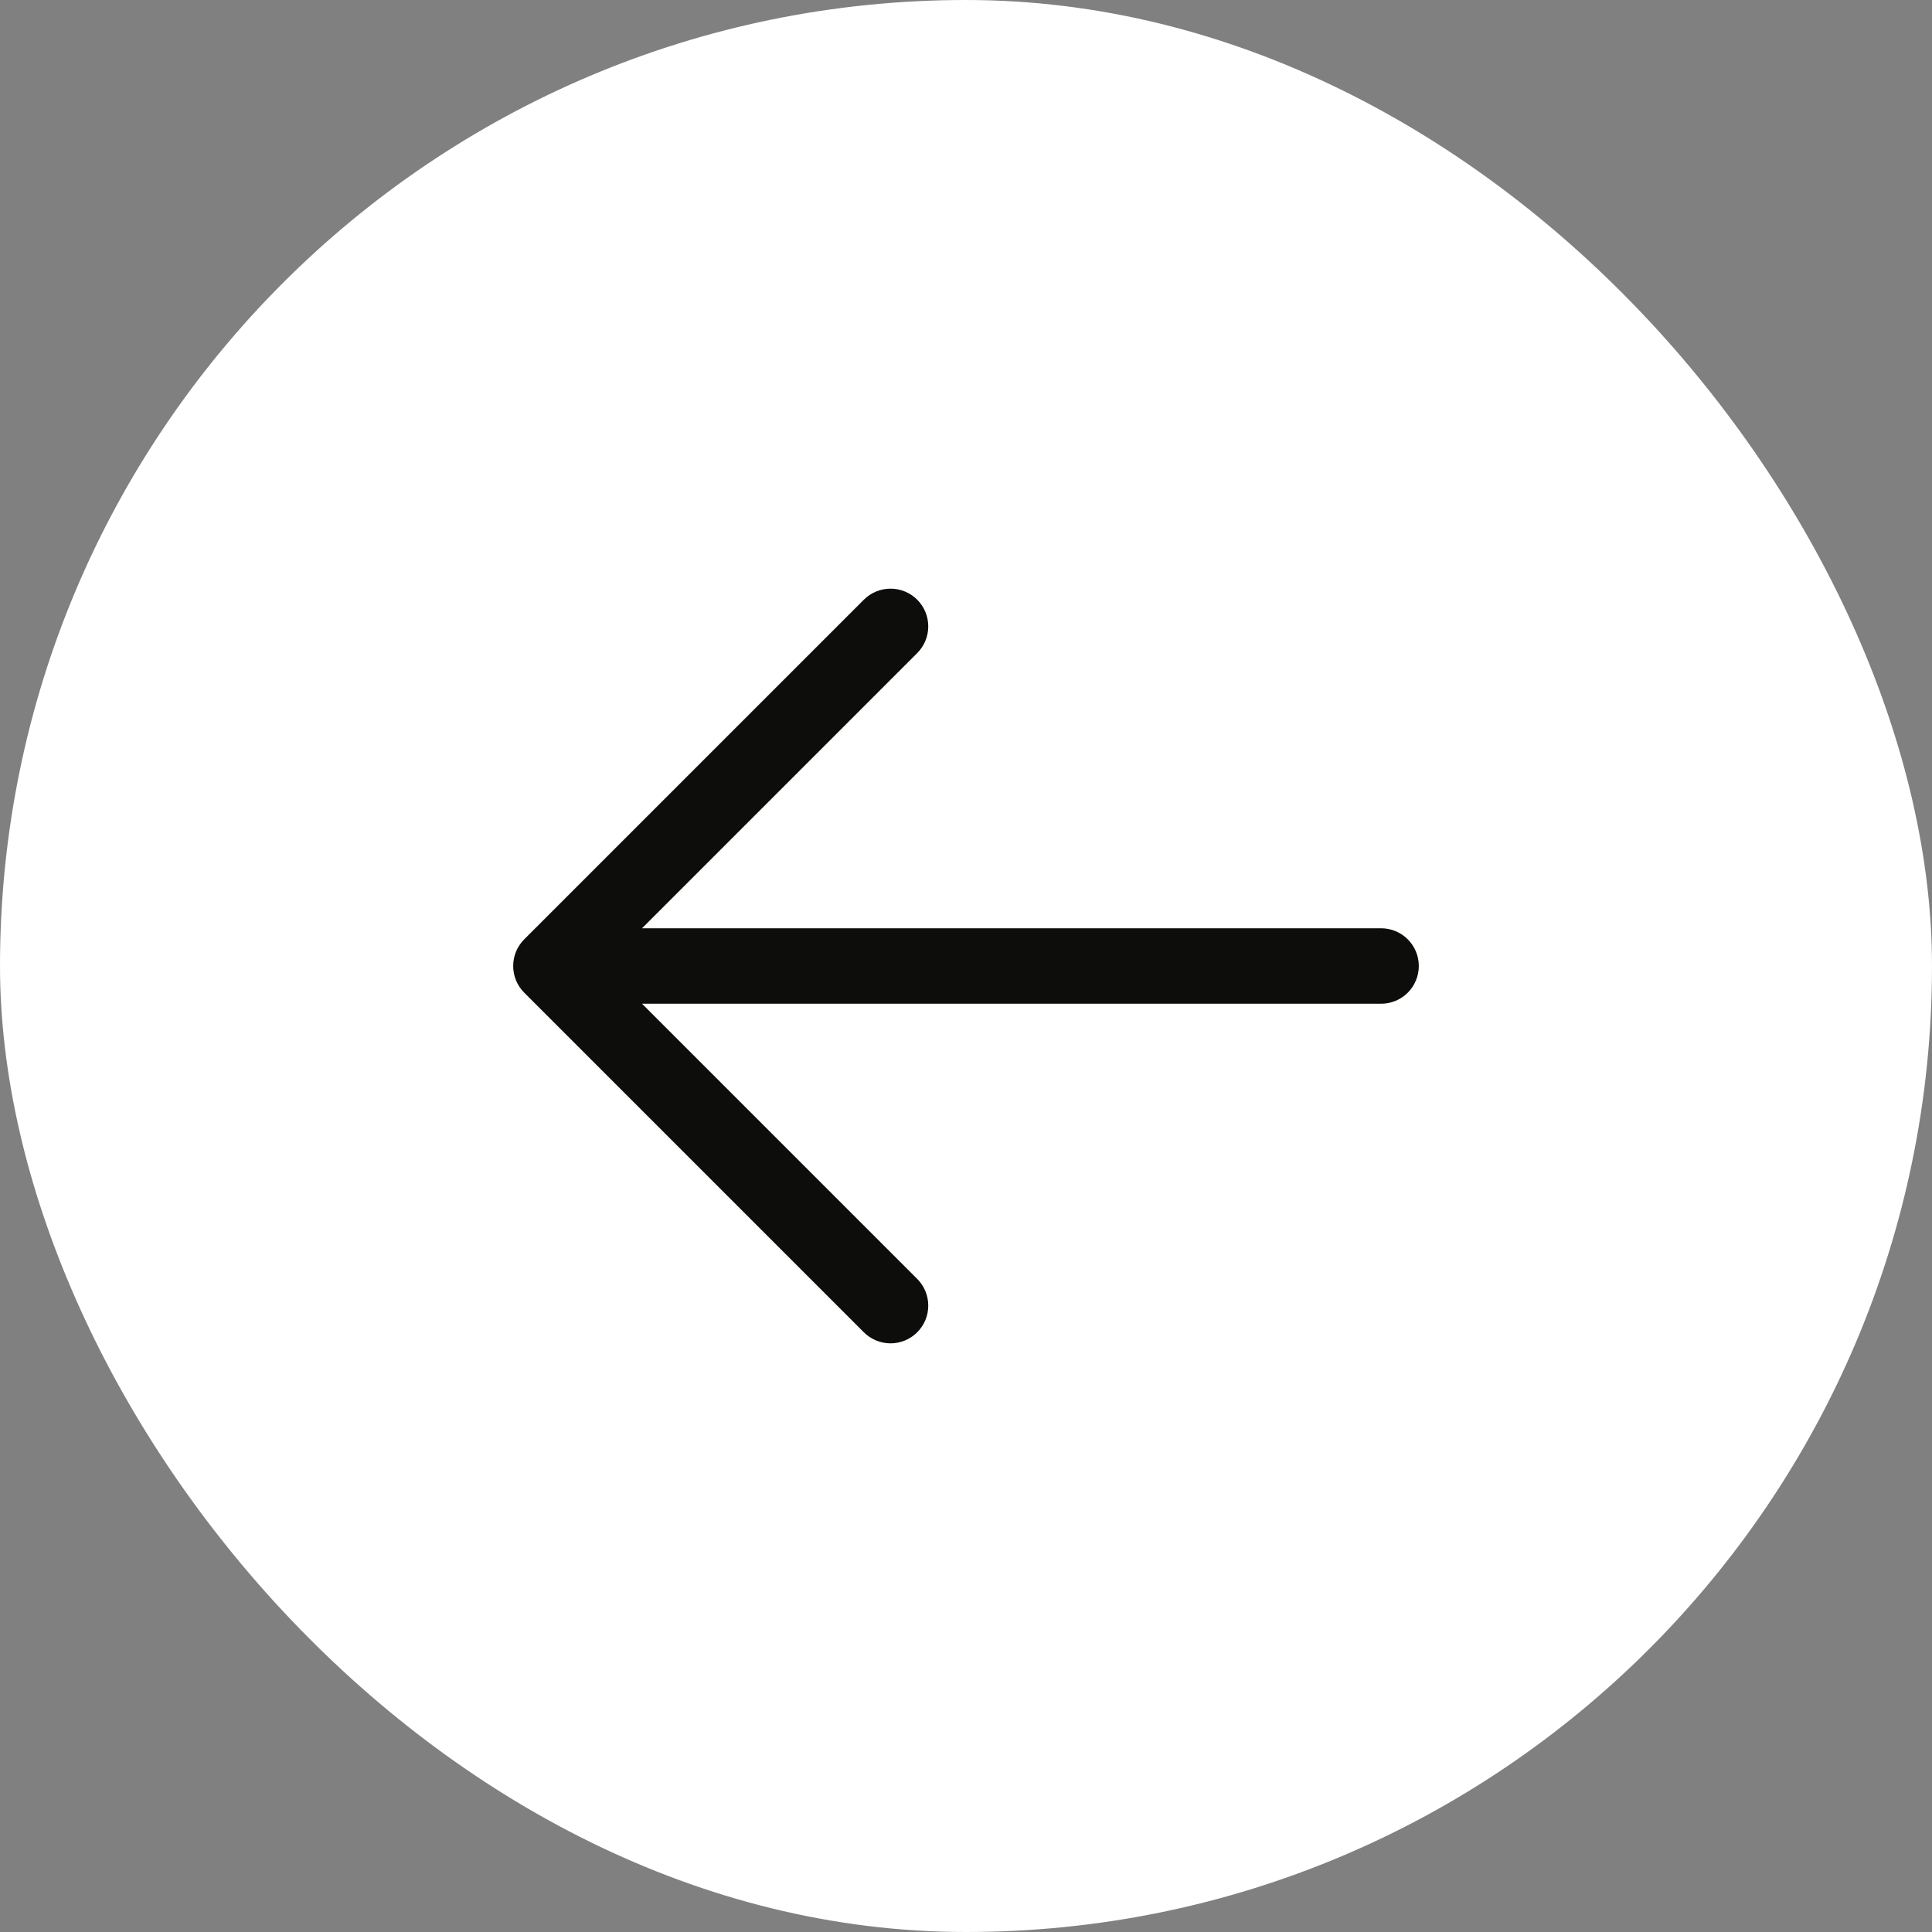
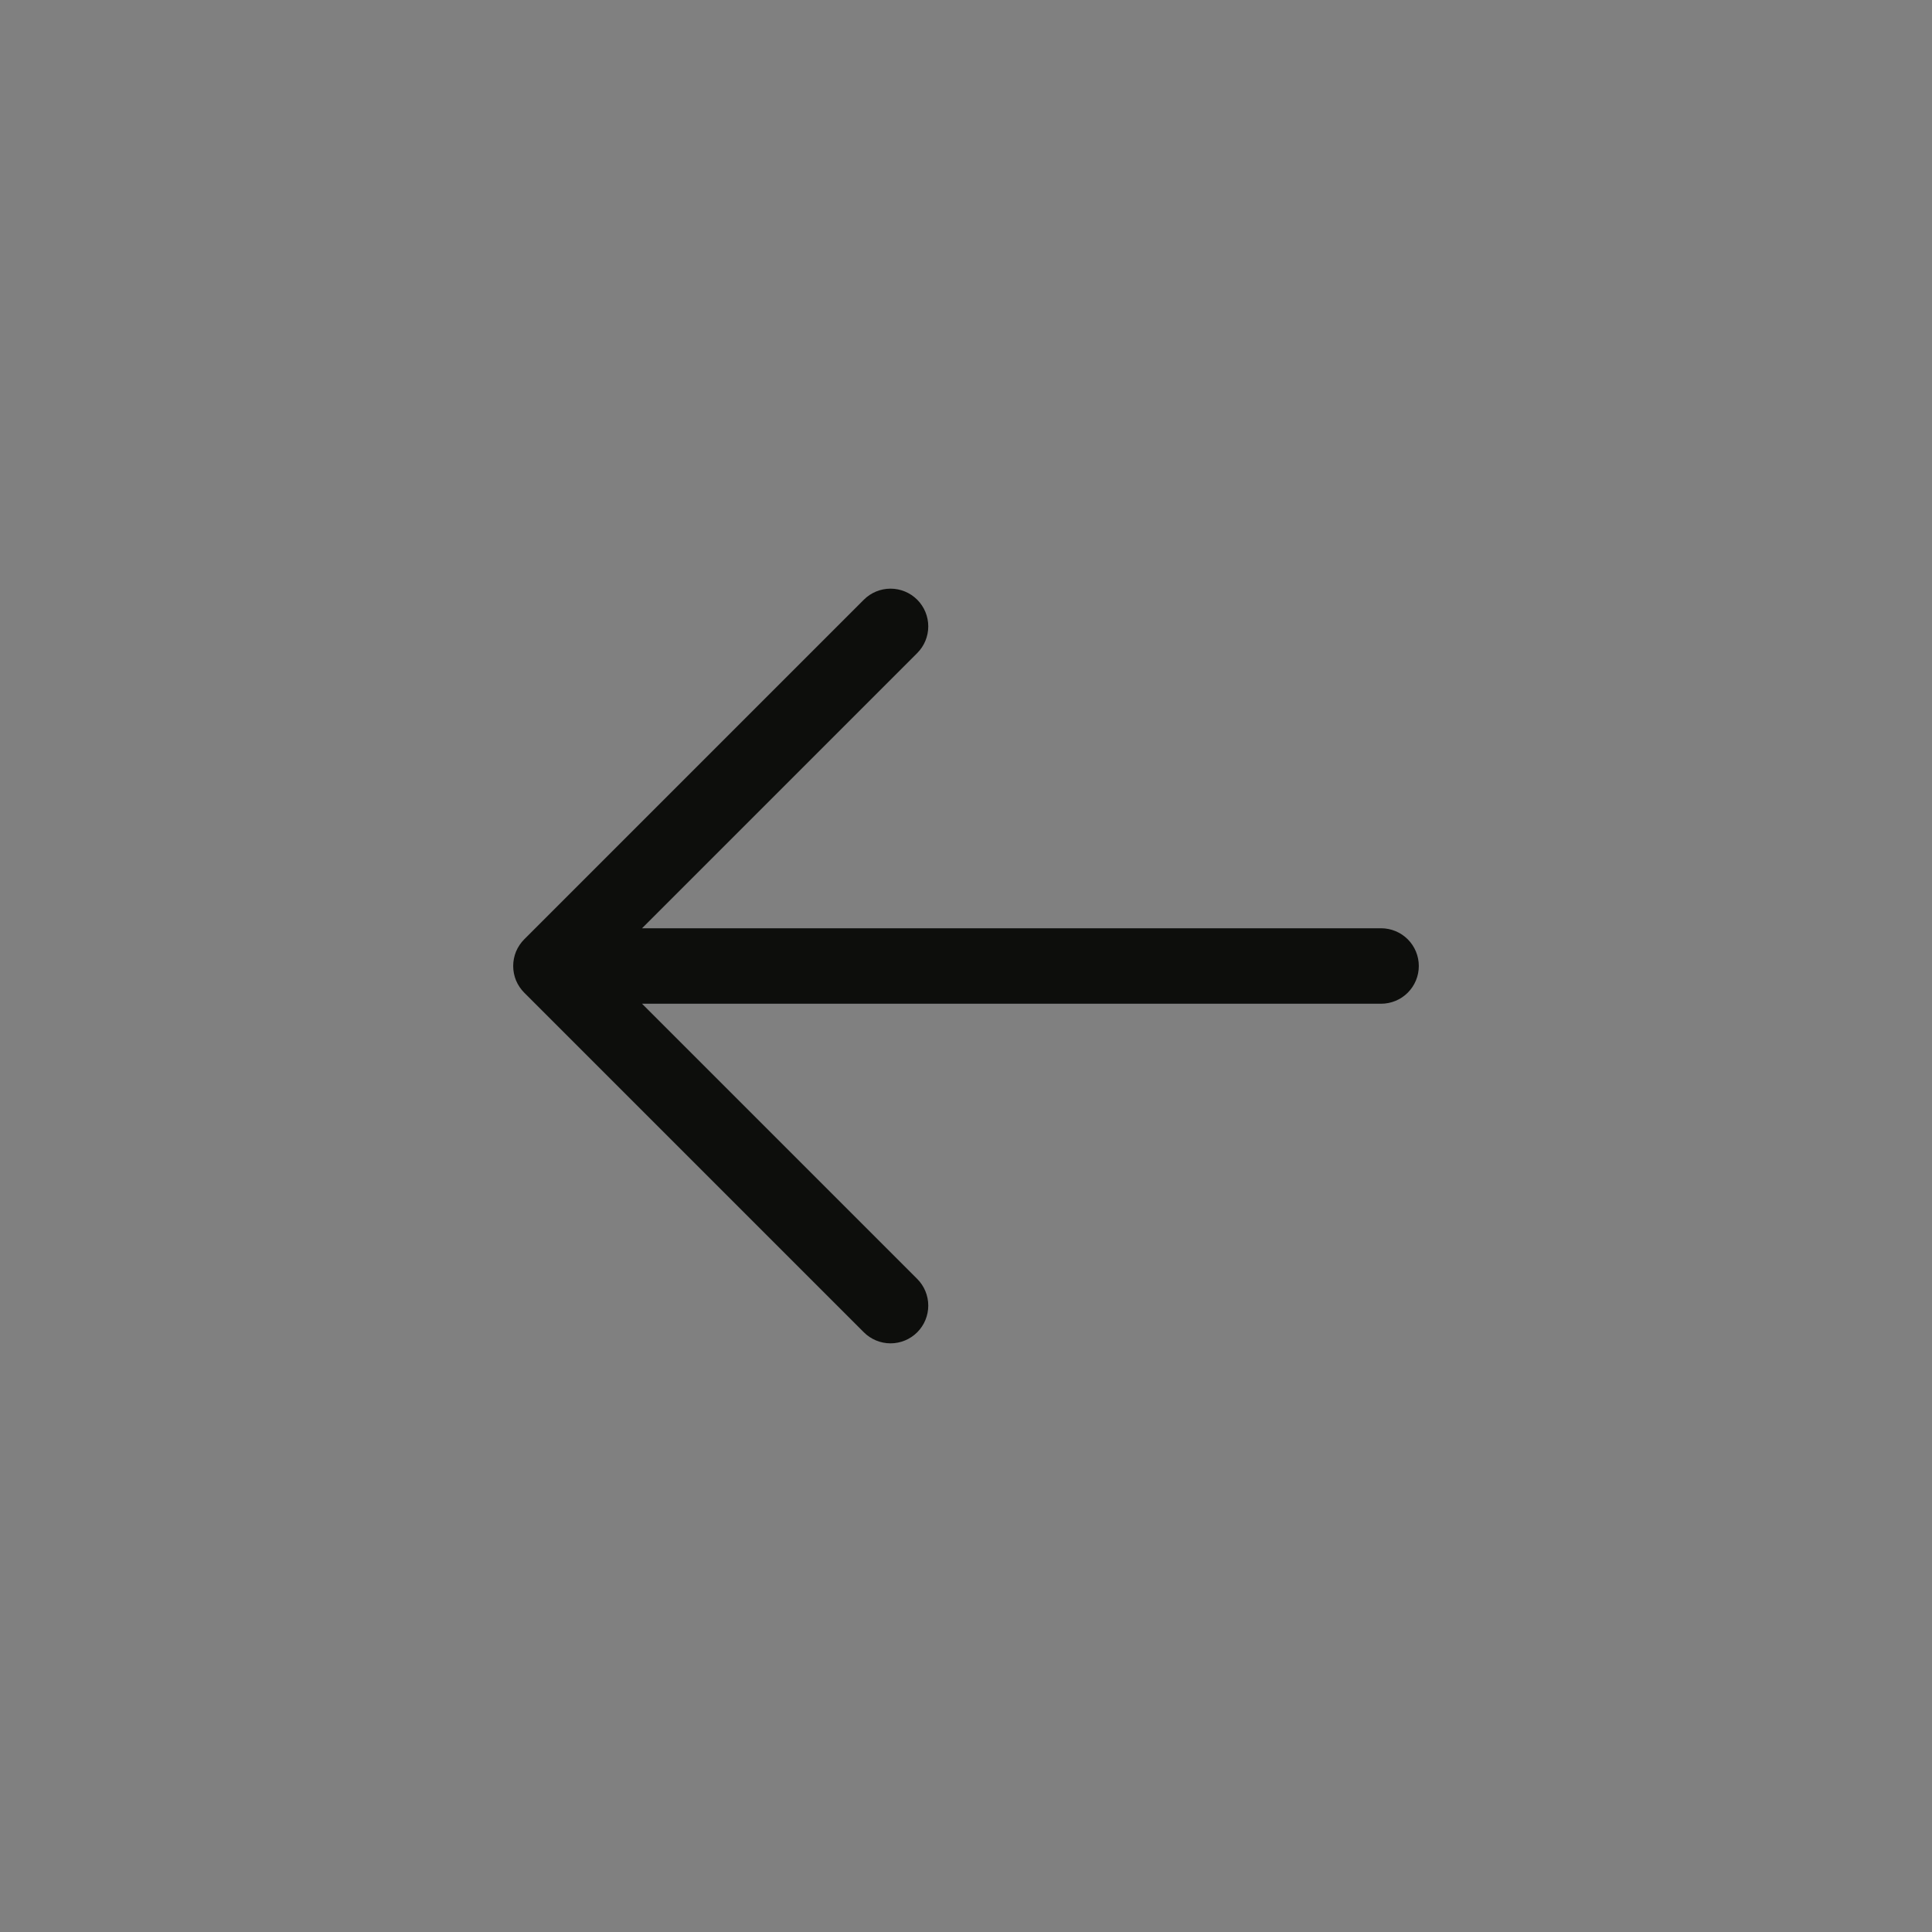
<svg xmlns="http://www.w3.org/2000/svg" width="32" height="32" viewBox="0 0 32 32" fill="none">
  <rect x="0" y="0" width="32" height="32" fill="#808080" stroke="none" />
-   <rect x="32" y="32" width="32" height="32" rx="16" transform="rotate(-180 32 32)" fill="white" />
  <path d="M8.683 15.558L14.308 9.933C14.425 9.816 14.584 9.75 14.75 9.75C14.916 9.75 15.075 9.816 15.192 9.933C15.309 10.05 15.375 10.209 15.375 10.375C15.375 10.541 15.309 10.7 15.192 10.817L10.634 15.375L22.875 15.375C23.041 15.375 23.2 15.441 23.317 15.558C23.434 15.675 23.5 15.834 23.5 16C23.5 16.166 23.434 16.325 23.317 16.442C23.2 16.559 23.041 16.625 22.875 16.625L10.634 16.625L15.192 21.183C15.309 21.3 15.375 21.459 15.375 21.625C15.375 21.791 15.309 21.95 15.192 22.067C15.075 22.184 14.916 22.25 14.75 22.25C14.584 22.25 14.425 22.184 14.308 22.067L8.683 16.442C8.625 16.384 8.579 16.315 8.547 16.239C8.516 16.163 8.5 16.082 8.5 16C8.5 15.918 8.516 15.837 8.547 15.761C8.579 15.685 8.625 15.616 8.683 15.558Z" fill="#0D0E0C" />
</svg>